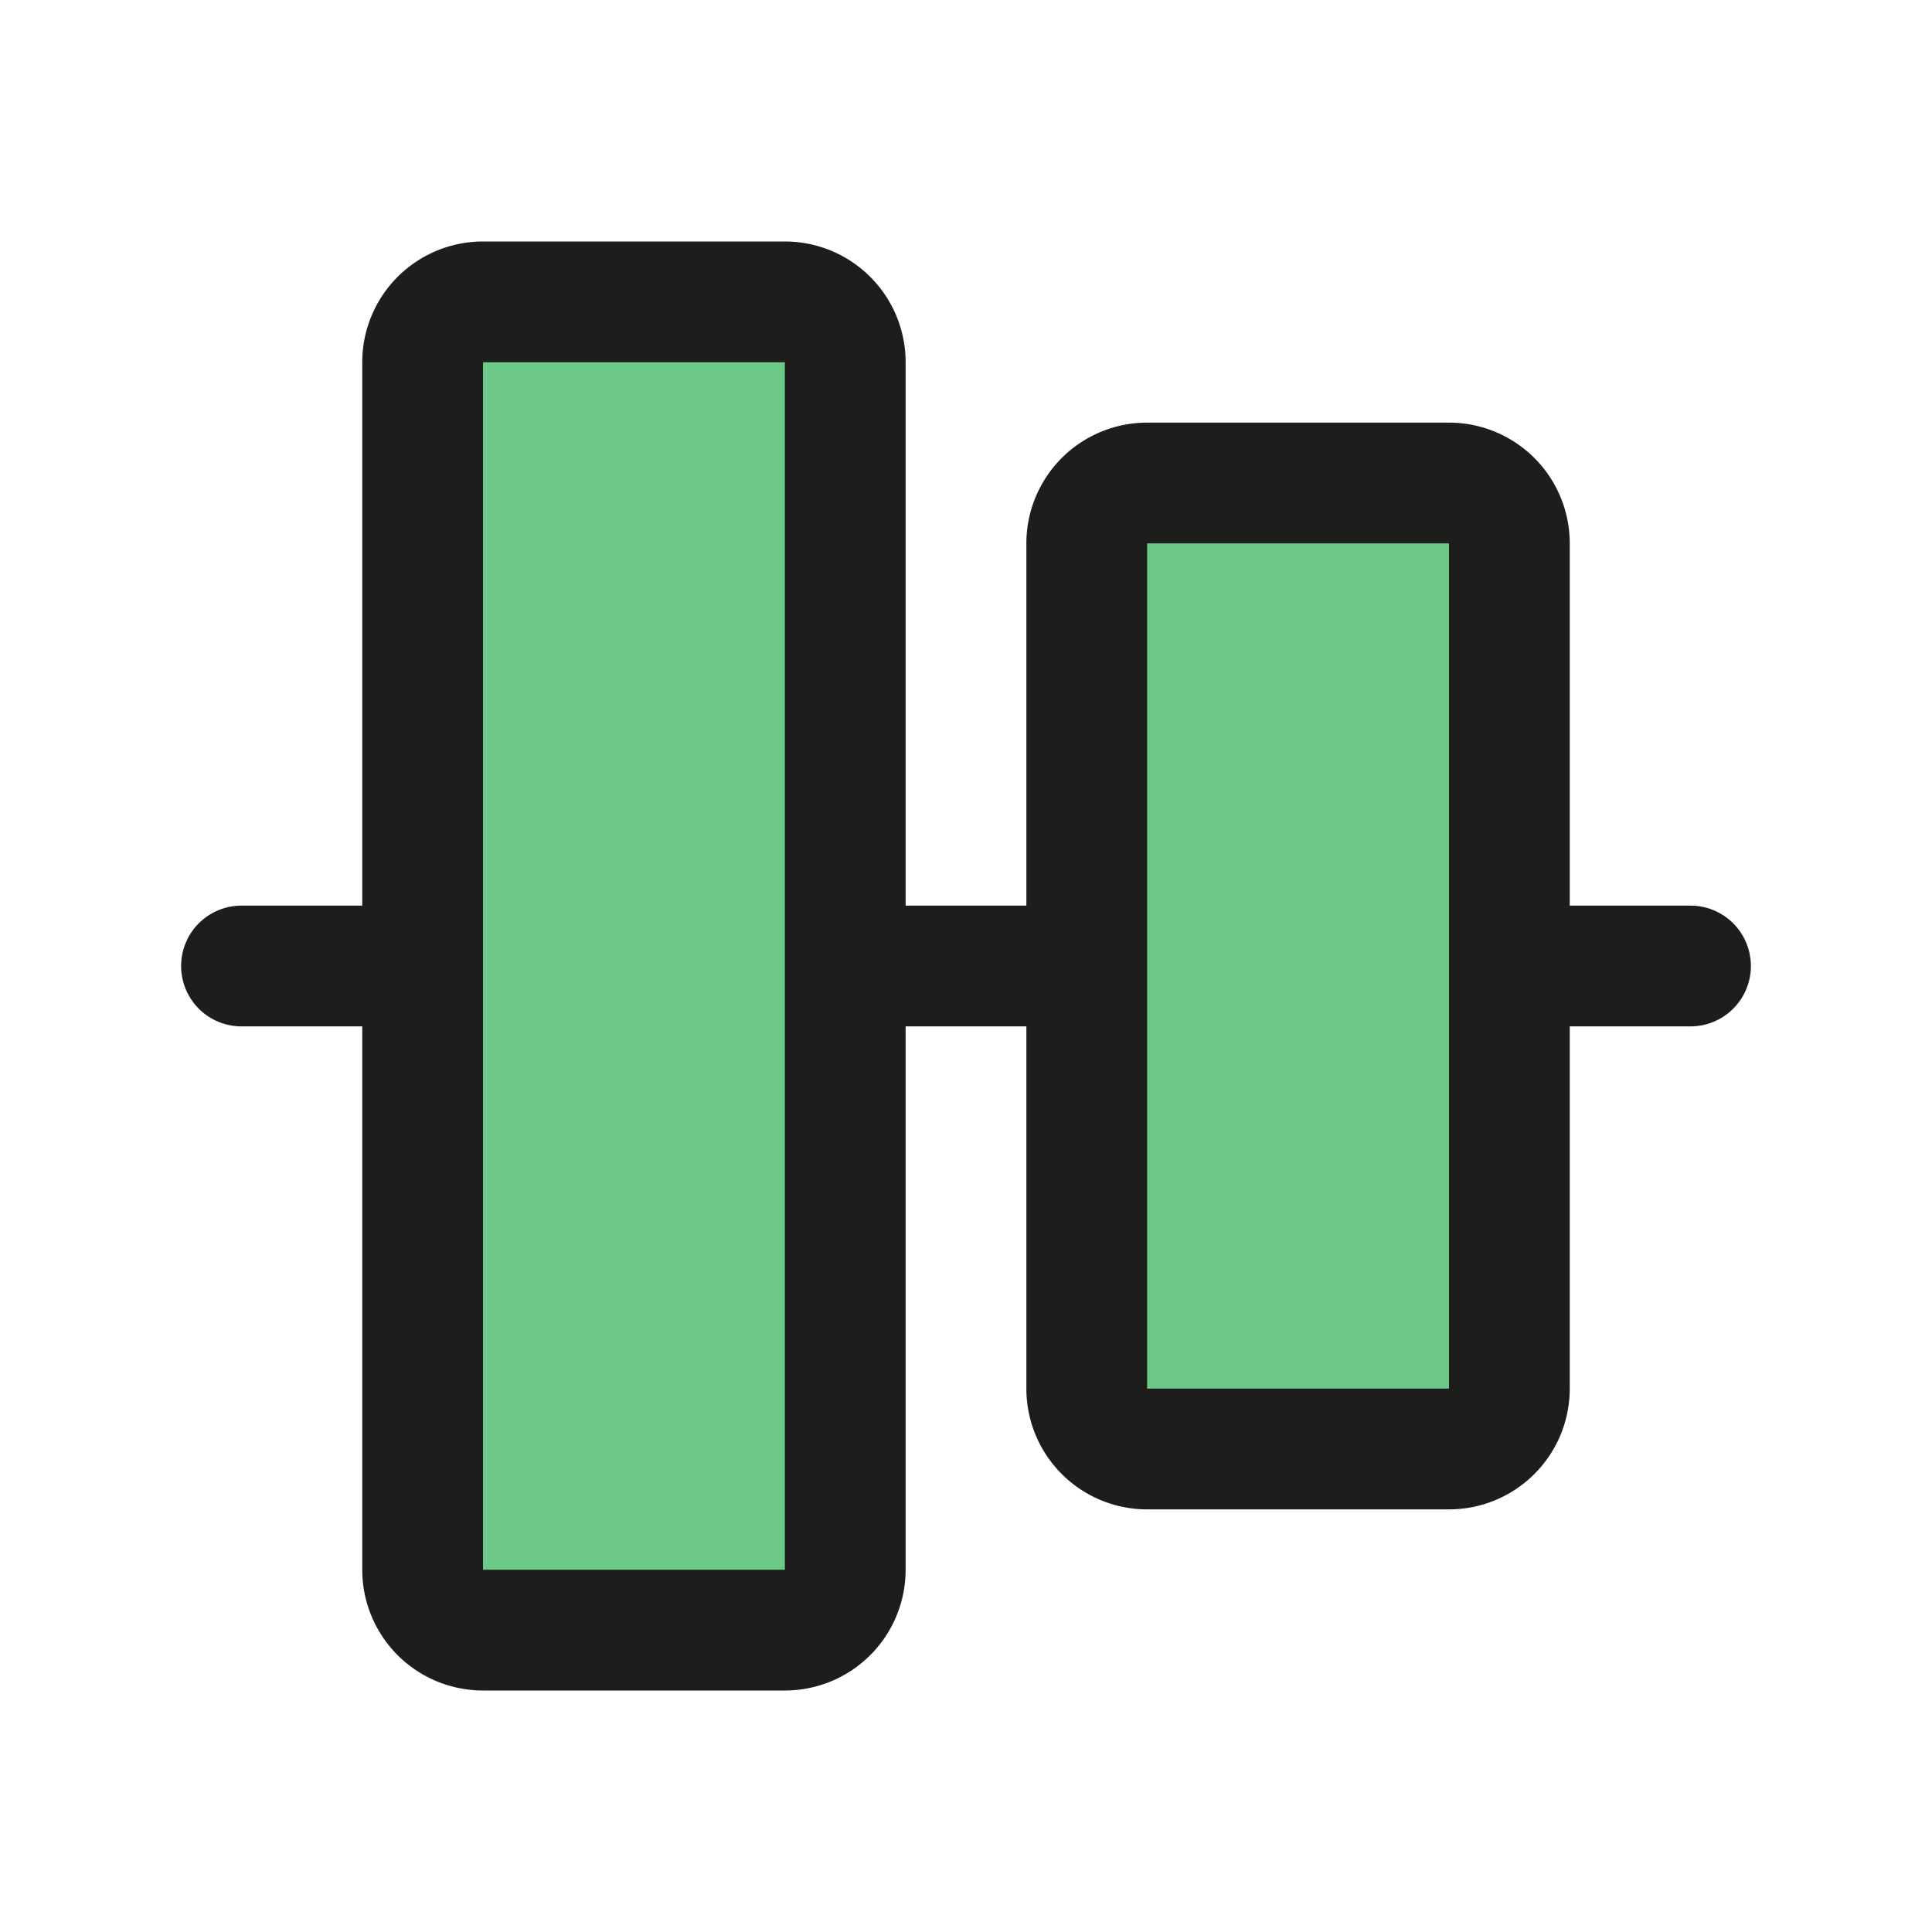
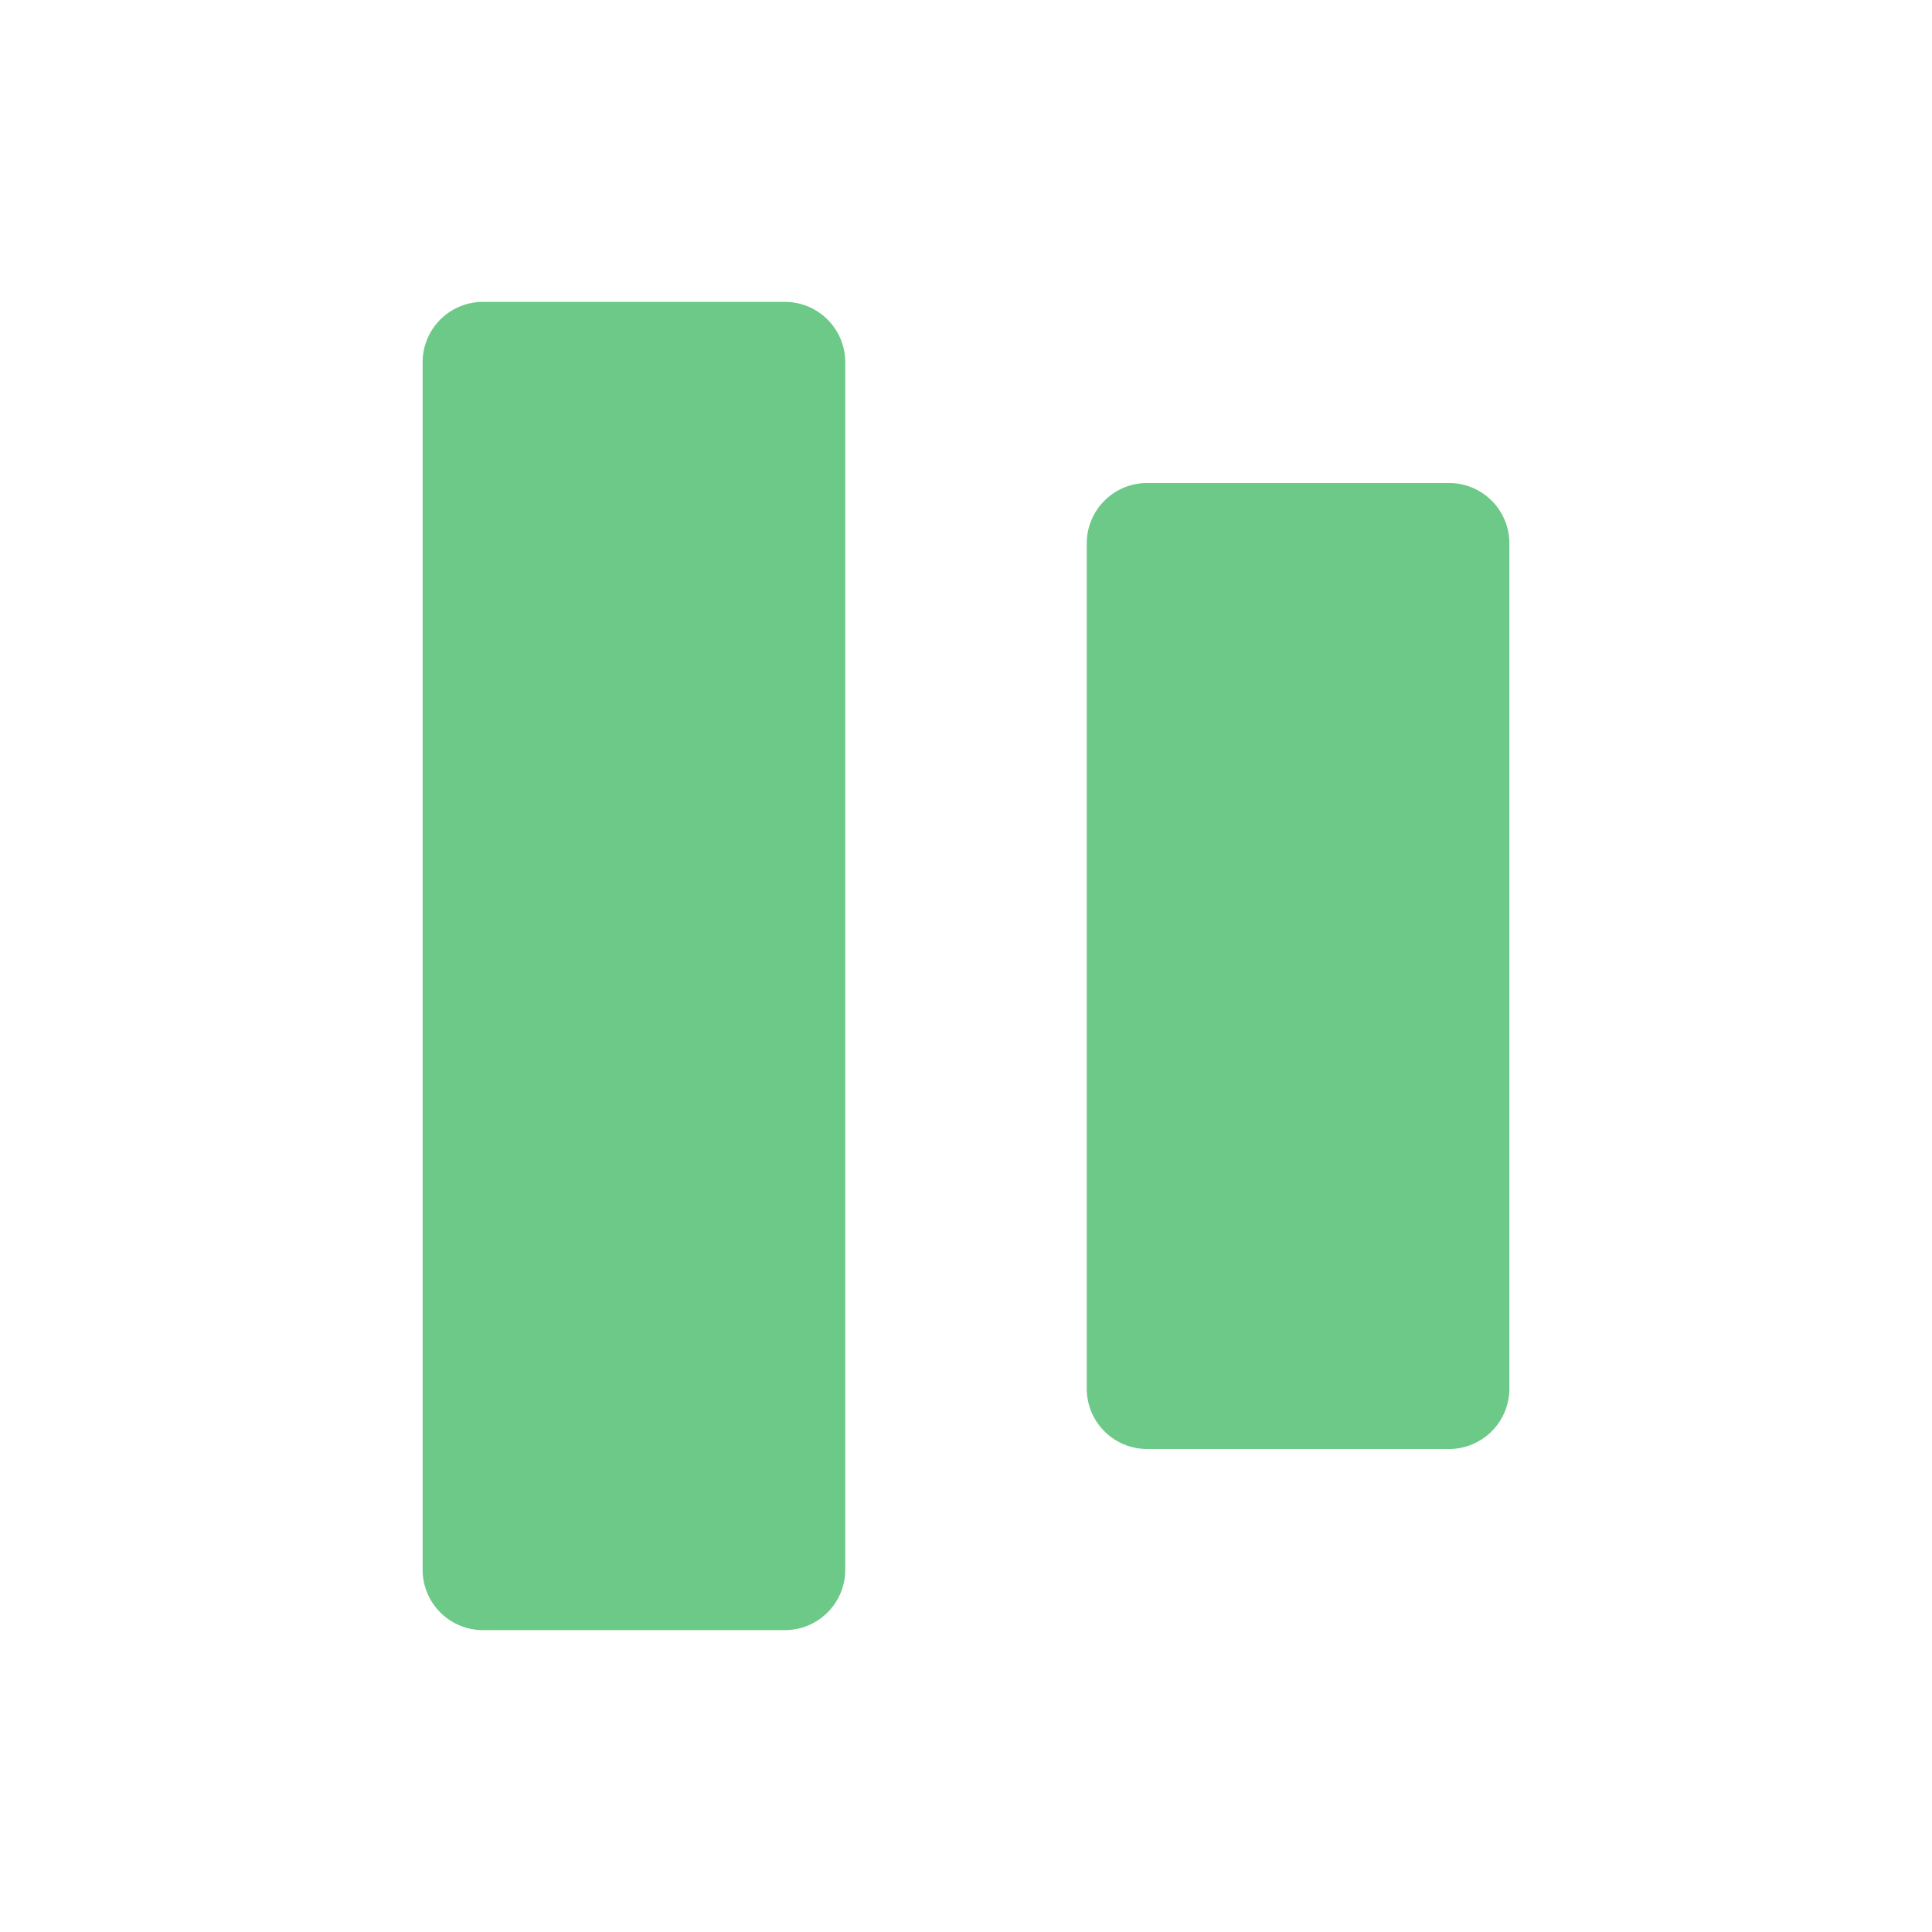
<svg xmlns="http://www.w3.org/2000/svg" viewBox="0 0 32 32" fill="none">
  <path opacity=".6" d="M25 9v14a1 1 0 0 1-1 1h-5a1 1 0 0 1-1-1V9a1 1 0 0 1 1-1h5a1 1 0 0 1 1 1zM13 5H8a1 1 0 0 0-1 1v20a1 1 0 0 0 1 1h5a1 1 0 0 0 1-1V6a1 1 0 0 0-1-1z" fill="#0CA638" />
-   <path d="M28 15h-2V9a2 2 0 0 0-2-2h-5a2 2 0 0 0-2 2v6h-2V6a2 2 0 0 0-2-2H8a2 2 0 0 0-2 2v9H4a1 1 0 0 0 0 2h2v9a2 2 0 0 0 2 2h5a2 2 0 0 0 2-2v-9h2v6a2 2 0 0 0 2 2h5a2 2 0 0 0 2-2v-6h2a1 1 0 0 0 0-2zM13 26H8V6h5v20zm11-3h-5V9h5v14z" fill="#1D1D1B" />
</svg>